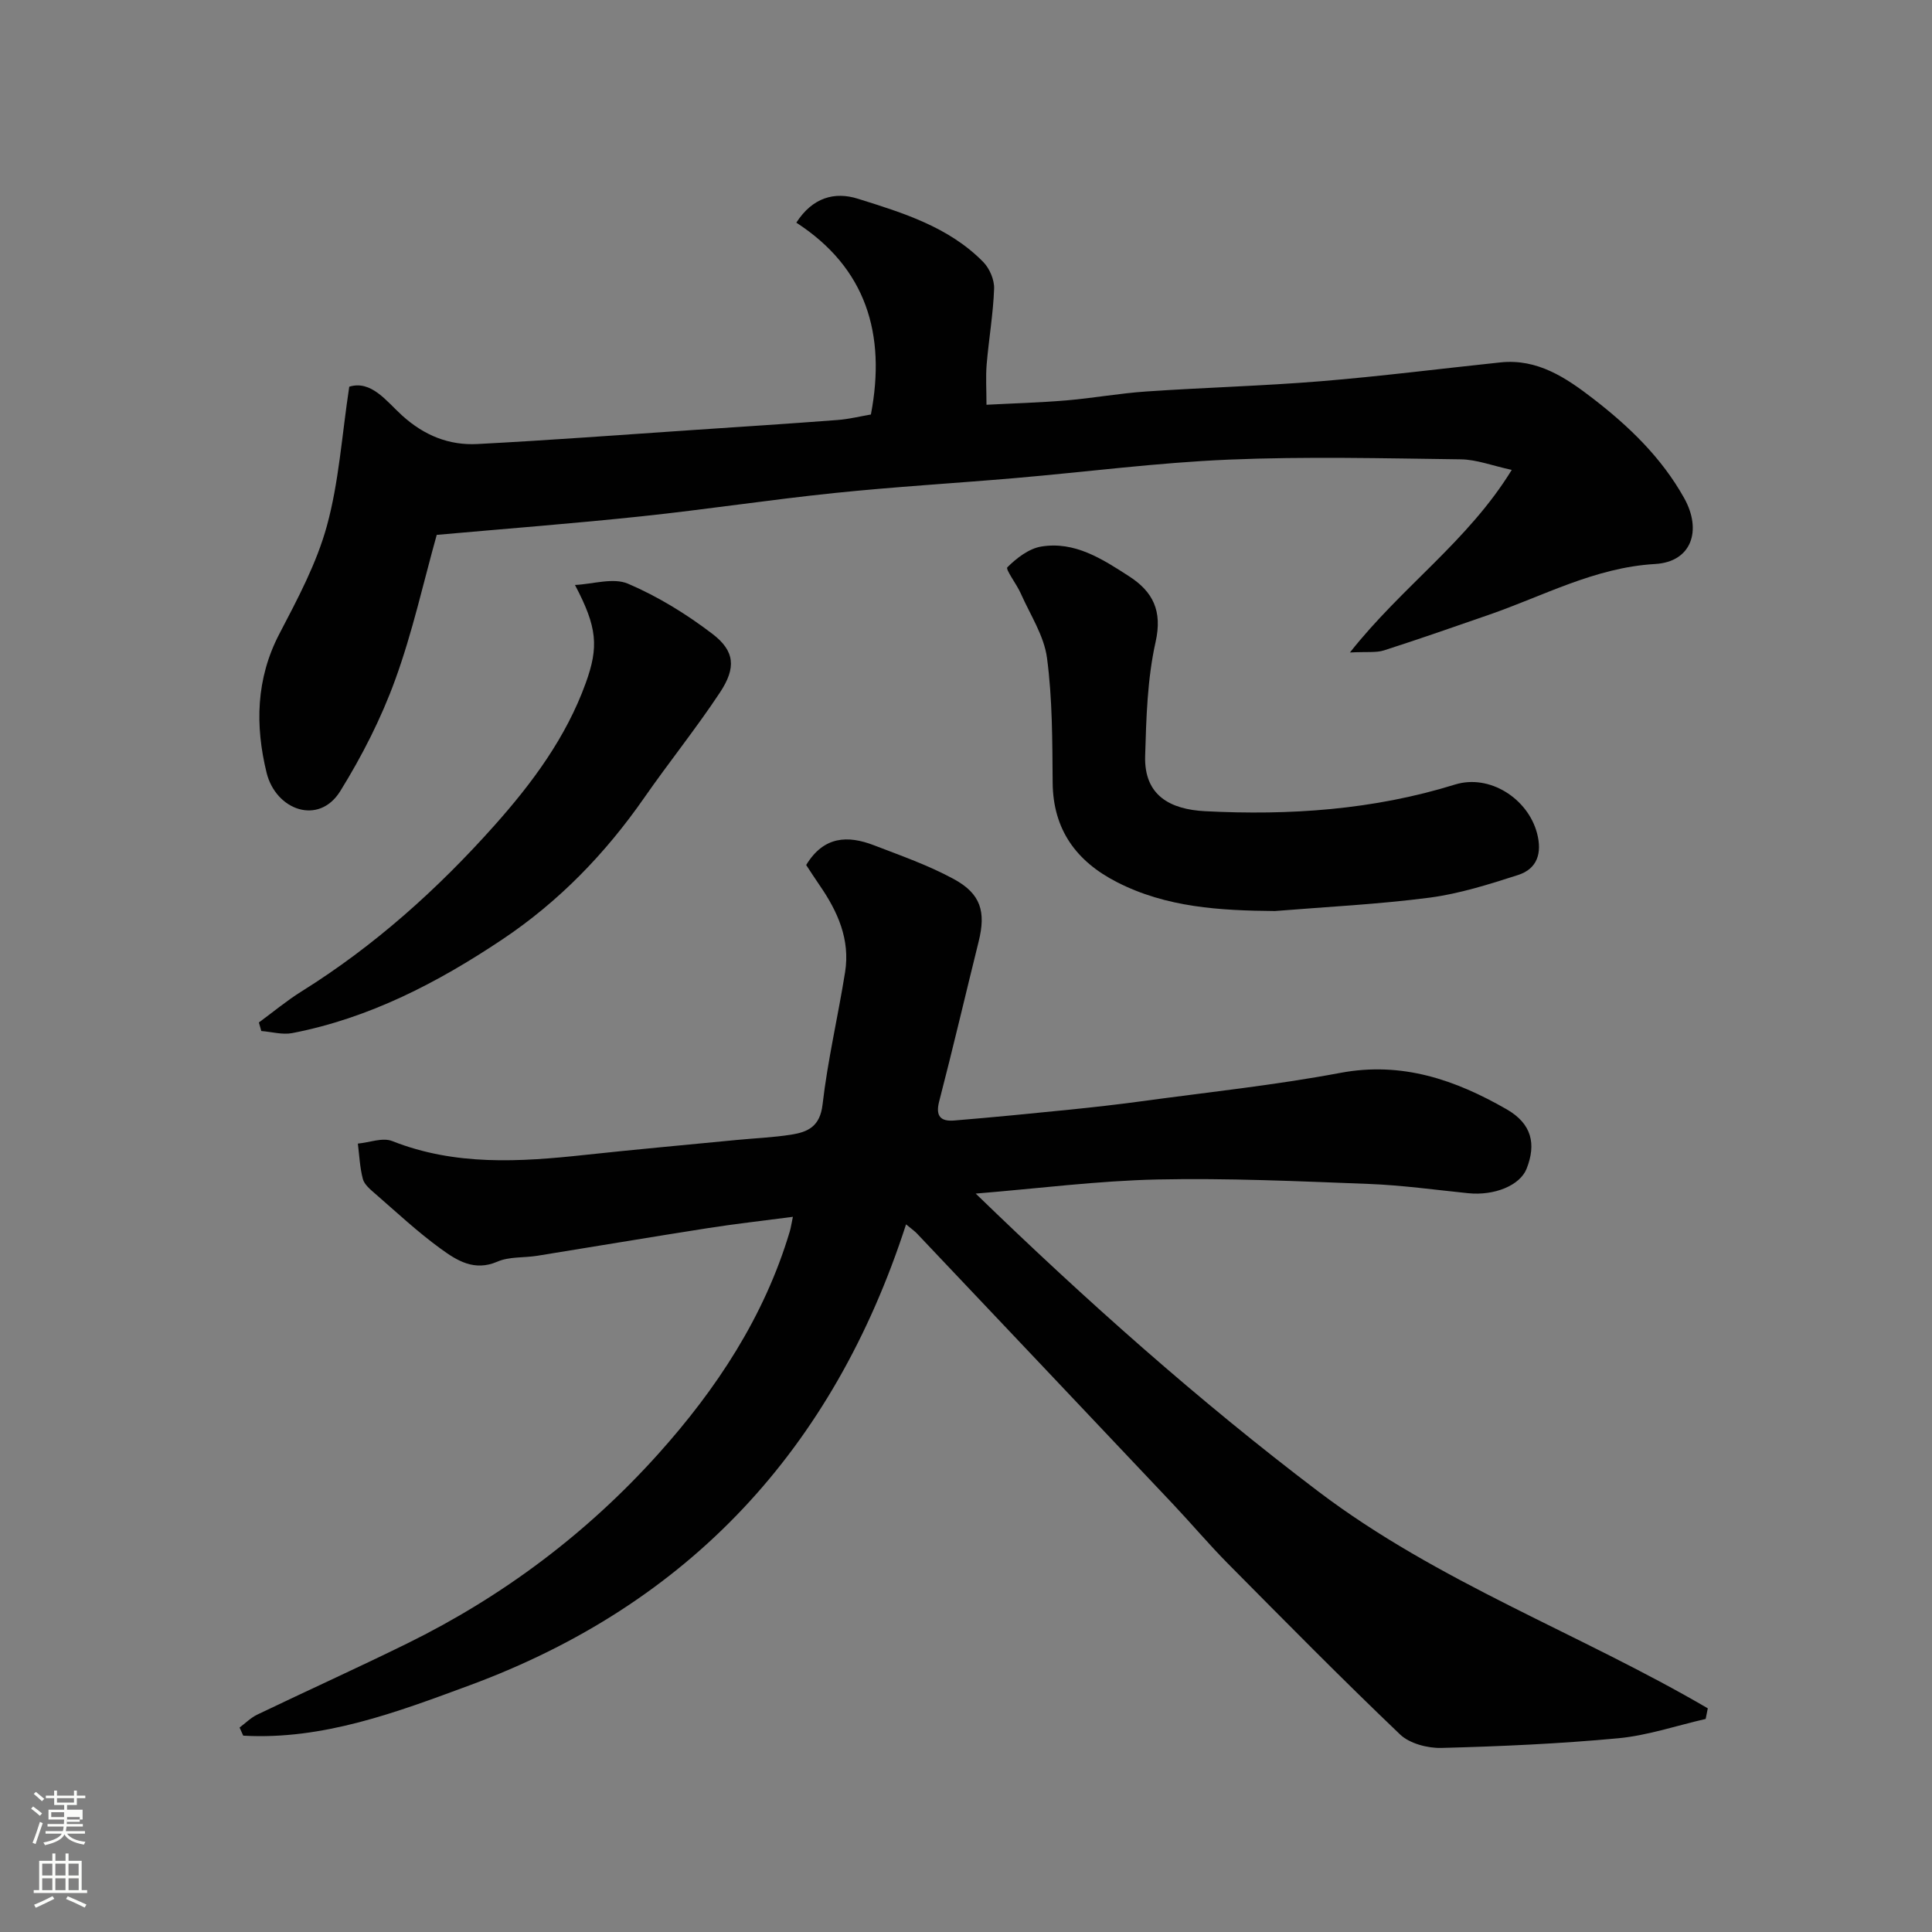
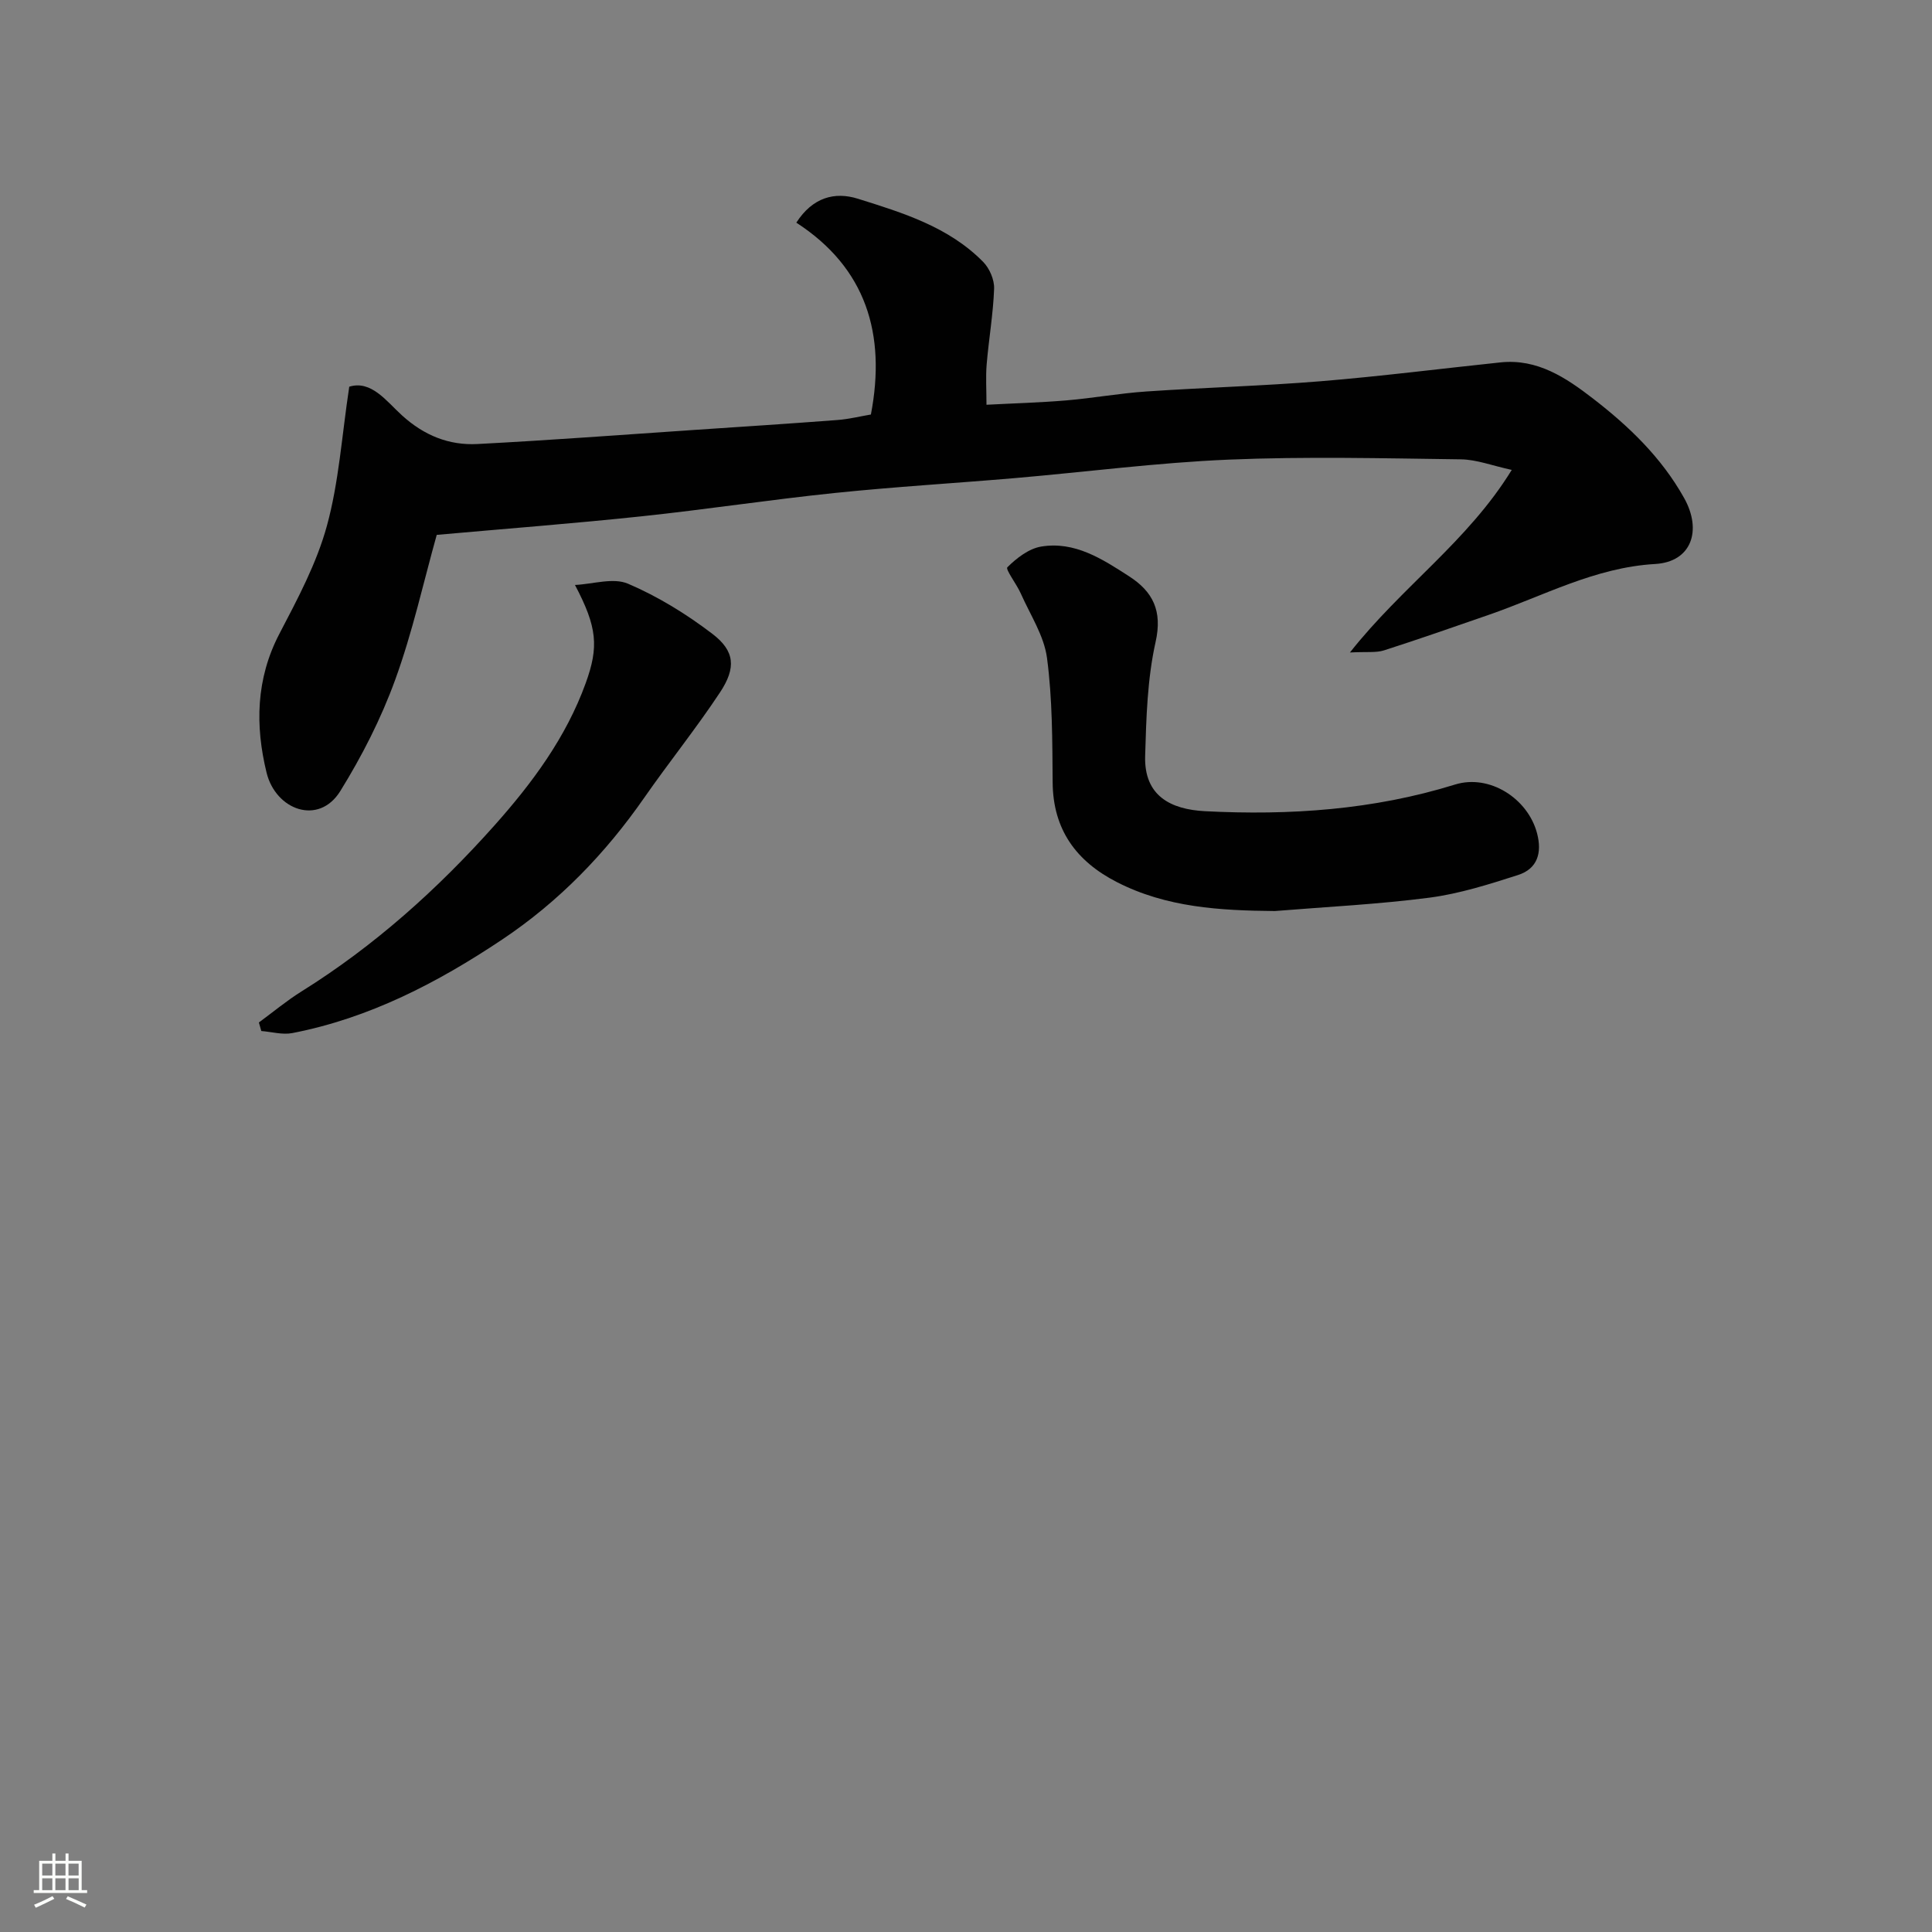
<svg xmlns="http://www.w3.org/2000/svg" enable-background="new 0 0 400 400" viewBox="0 0 400 400">
  <rect x="0" y="0" width="400" height="400" fill="#808080" stroke="none" />
-   <path d="m6.44 374.46.42-.45c.65.47 1.27.95 1.85 1.44l-.45.49c-.65-.56-1.25-1.06-1.82-1.48m.93 7.33-.63-.26c.55-1.36 1.05-2.8 1.52-4.33.19.1.38.19.59.27-.46 1.29-.95 2.73-1.48 4.32m-.38-10.38.44-.42c.43.34 1.01.82 1.74 1.44l-.49.49c-.53-.51-1.09-1.01-1.69-1.51m2.5.35h1.72v-1.04h.59v1.04h3.52v-1.04h.59v1.04h1.75v.53h-1.75v1.42h-2.03v.97h3.22v2.03h-3.24c0 .35-.01.66-.03.93h3.32v.53h-3.37c-.03.27-.08.58-.15.94h3.96v.53h-3.71c.67.92 1.93 1.48 3.79 1.68-.13.24-.23.44-.29.59-2.13-.38-3.48-1.08-4.04-2.12-.43.97-1.77 1.72-4.03 2.23-.09-.19-.2-.37-.33-.55 2.1-.42 3.37-1.03 3.81-1.83h-3.36v-.53h3.58c.08-.29.13-.61.16-.94h-3.33v-.53h3.39c.02-.27.04-.58.04-.93h-3.23v-2.03h3.25v-.97h-2.07v-1.42h-1.73zm1.12 3.44v1h2.65c.01-.3.02-.44.01-.4v-.25-.35zm1.19-2h3.52v-.91h-3.52zm4.71 3h-2.63v.59c0 .15-.01.28-.01.4h2.64v-1.99z" fill="#fbfcfa" />
  <path d="m13.56 383.74h.63v1.52h2.72v6.07h1.13v.6h-11.06v-.6h1.13v-6.07h2.73v-1.52h.63v1.52h2.1v-1.52zm-2.69 8.83.38.56c-1.24.63-2.53 1.25-3.85 1.85-.1-.21-.21-.42-.34-.63 1.36-.55 2.63-1.15 3.81-1.78m-2.13-4.27h2.1v-2.45h-2.1zm0 3.04h2.1v-2.46h-2.1zm2.72-3.04h2.1v-2.45h-2.1zm0 3.04h2.1v-2.46h-2.1zm6.07 3.6c-1.41-.71-2.7-1.3-3.86-1.78l.35-.56c1.45.62 2.75 1.19 3.88 1.72zm-1.25-9.09h-2.1v2.45h2.1zm-2.09 5.49h2.1v-2.46h-2.1z" fill="#fbfcfa" />
  <g fill="#010101">
-     <path d="m187.59 253.49c-15.06 46.52-44.9 78.64-90.37 95.44-15.1 5.58-30.36 11.35-46.86 10.42-.25-.56-.5-1.12-.76-1.68 1.22-.91 2.34-2.05 3.69-2.69 10.31-4.95 20.73-9.66 30.98-14.7 19.83-9.75 37.29-22.85 52-39.24 12.07-13.44 21.97-28.43 27.23-46.03.23-.76.34-1.57.66-3.08-6.15.81-11.93 1.45-17.66 2.35-11.78 1.84-23.53 3.83-35.29 5.72-2.75.44-5.78.14-8.23 1.21-4.8 2.08-8.41-.25-11.75-2.68-4.78-3.47-9.12-7.54-13.59-11.42-.99-.86-2.2-1.86-2.51-3-.63-2.37-.73-4.89-1.04-7.34 2.38-.22 5.11-1.31 7.1-.53 13.06 5.17 26.43 4.33 39.92 2.87 10.45-1.13 20.92-2.07 31.39-3.09 3.76-.37 7.56-.51 11.29-1.1 3.44-.54 5.98-1.66 6.51-6.22 1.06-9.21 3.21-18.28 4.67-27.45 1.07-6.73-1.53-12.54-5.27-17.95-1-1.45-1.95-2.94-2.79-4.21 3.65-6.02 8.64-6.16 14.02-4.09 5.59 2.15 11.3 4.15 16.54 7 5.62 3.05 6.67 6.78 5.16 12.89-2.74 11.05-5.33 22.15-8.19 33.17-.81 3.12.42 4.15 3.1 3.93 8.02-.66 16.03-1.45 24.04-2.26 4.89-.5 9.78-1.05 14.65-1.71 13.77-1.88 27.62-3.33 41.26-5.89 12.79-2.41 23.86 1.46 34.45 7.54 5.24 3.01 6.13 7.22 4.13 12.29-1.36 3.46-6.64 5.64-12.11 5.08-6.86-.7-13.72-1.66-20.6-1.92-14.59-.56-29.21-1.23-43.79-.92-12.3.27-24.57 1.86-37.56 2.92 22.84 22.13 46.05 42.81 70.97 61.7 24.78 18.78 54.07 29.36 80.6 44.87-.15.73-.3 1.46-.44 2.2-6.04 1.38-12.01 3.43-18.12 4-12.16 1.14-24.38 1.68-36.59 2-2.87.07-6.58-.9-8.56-2.79-12.1-11.55-23.85-23.47-35.62-35.35-3.95-3.99-7.58-8.3-11.44-12.39-17.64-18.68-35.31-37.32-52.97-55.98-.35-.39-.77-.67-2.25-1.89z" />
    <path d="m312.99 97.29c-4.08-.89-7.3-2.15-10.54-2.19-16.02-.21-32.06-.61-48.05.06-14.76.62-29.47 2.55-44.21 3.82-12.46 1.07-24.95 1.8-37.39 3.09-13.36 1.38-26.65 3.42-40 4.83-14.07 1.49-28.19 2.57-42.38 3.84-2.74 9.78-5.01 20.15-8.61 30.03-2.91 8.01-6.87 15.77-11.36 23.02-4.46 7.19-13.36 3.94-15.26-3.82-2.37-9.69-2.22-19.41 2.65-28.74 3.77-7.22 7.71-14.58 9.84-22.36 2.49-9.07 3.09-18.67 4.63-28.81 4.58-1.4 7.71 3.03 10.94 5.96 4.58 4.15 9.72 6.22 15.61 5.91 14.98-.78 29.94-1.91 44.9-2.92 9.87-.66 19.74-1.3 29.6-2.05 2.41-.18 4.8-.78 6.95-1.14 3.19-16.67-1.01-30.38-15.44-39.72 3.36-5.24 7.95-6.46 12.73-4.96 9.33 2.92 18.83 5.83 25.96 13.09 1.32 1.34 2.33 3.7 2.26 5.54-.19 5.23-1.1 10.42-1.54 15.65-.22 2.61-.04 5.26-.04 8.38 5.5-.29 11.02-.44 16.52-.9 5.55-.47 11.06-1.48 16.61-1.85 12.02-.82 24.08-1.14 36.09-2.12 12.42-1.02 24.8-2.6 37.2-3.9 7.66-.81 13.59 3.19 19.16 7.49 7.44 5.74 14.17 12.2 18.86 20.59 3.75 6.7 1.55 13.23-6.01 13.66-12.46.72-23.08 6.6-34.42 10.52-7.22 2.5-14.43 5.03-21.7 7.36-1.64.53-3.54.25-7.06.44 10.8-13.69 24.43-23.03 33.5-37.8z" />
    <path d="m263.95 188.62c-11.33-.1-22.44-.72-32.73-6-8.35-4.28-13.21-10.82-13.28-20.63-.07-8.6-.04-17.27-1.17-25.77-.61-4.61-3.48-8.94-5.43-13.35-.86-1.94-3.21-4.99-2.78-5.42 1.91-1.9 4.45-3.87 7.01-4.29 6.94-1.15 12.64 2.57 18.16 6.13 4.95 3.19 6.98 7.14 5.52 13.64-1.71 7.65-1.93 15.7-2.16 23.59-.24 8.25 5.27 11.06 12.4 11.43 17.53.9 34.84-.27 51.76-5.52 7.14-2.21 15.08 2.88 16.98 10.09 1.07 4.06.08 7.35-3.93 8.64-6 1.93-12.12 3.87-18.33 4.69-10.61 1.38-21.34 1.9-32.02 2.77z" />
    <path d="m119.04 121.11c3.7-.17 7.91-1.57 10.98-.26 6.19 2.64 12.11 6.29 17.48 10.39 4.64 3.54 4.94 7.01 1.58 12.1-4.94 7.47-10.59 14.48-15.71 21.84-8.05 11.57-17.69 21.52-29.43 29.36-13.37 8.93-27.48 16.26-43.43 19.35-2.03.39-4.27-.26-6.41-.43-.17-.59-.34-1.18-.5-1.77 2.93-2.15 5.73-4.49 8.8-6.41 15.09-9.41 28.21-21.19 39.96-34.37 7.78-8.73 14.83-18.2 18.91-29.49 2.71-7.49 2.41-11.53-2.23-20.31z" />
  </g>
</svg>